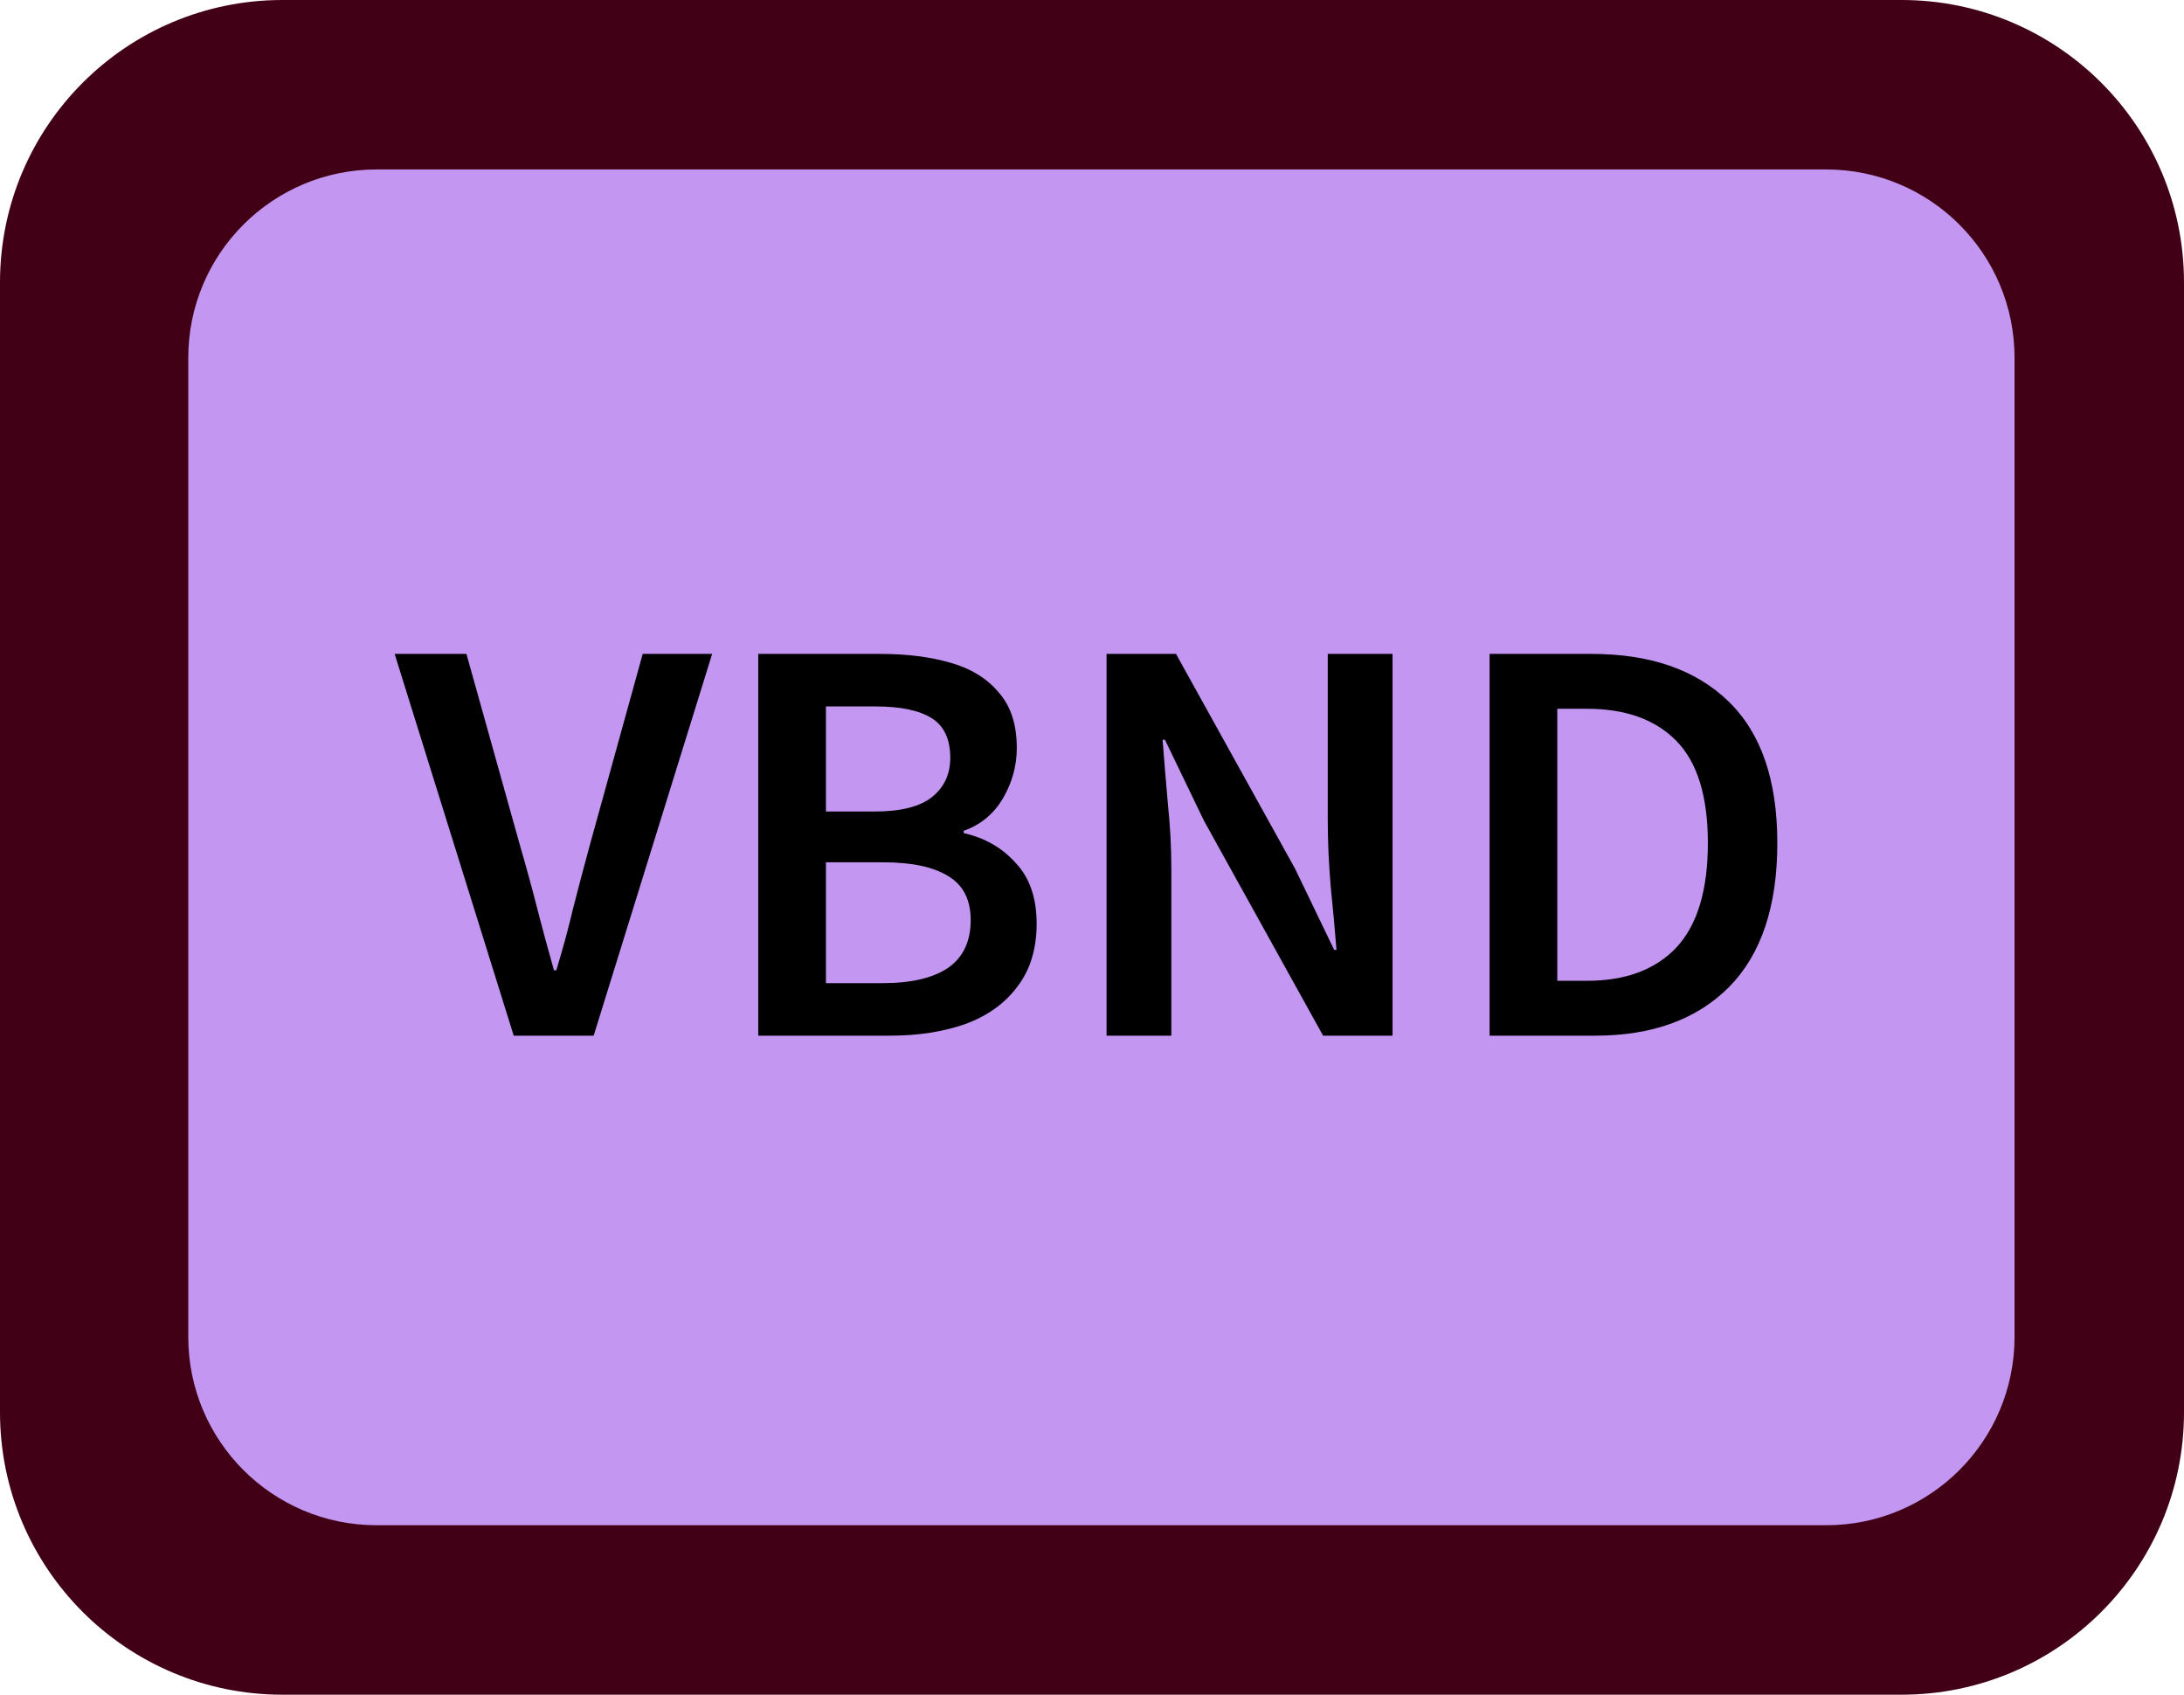
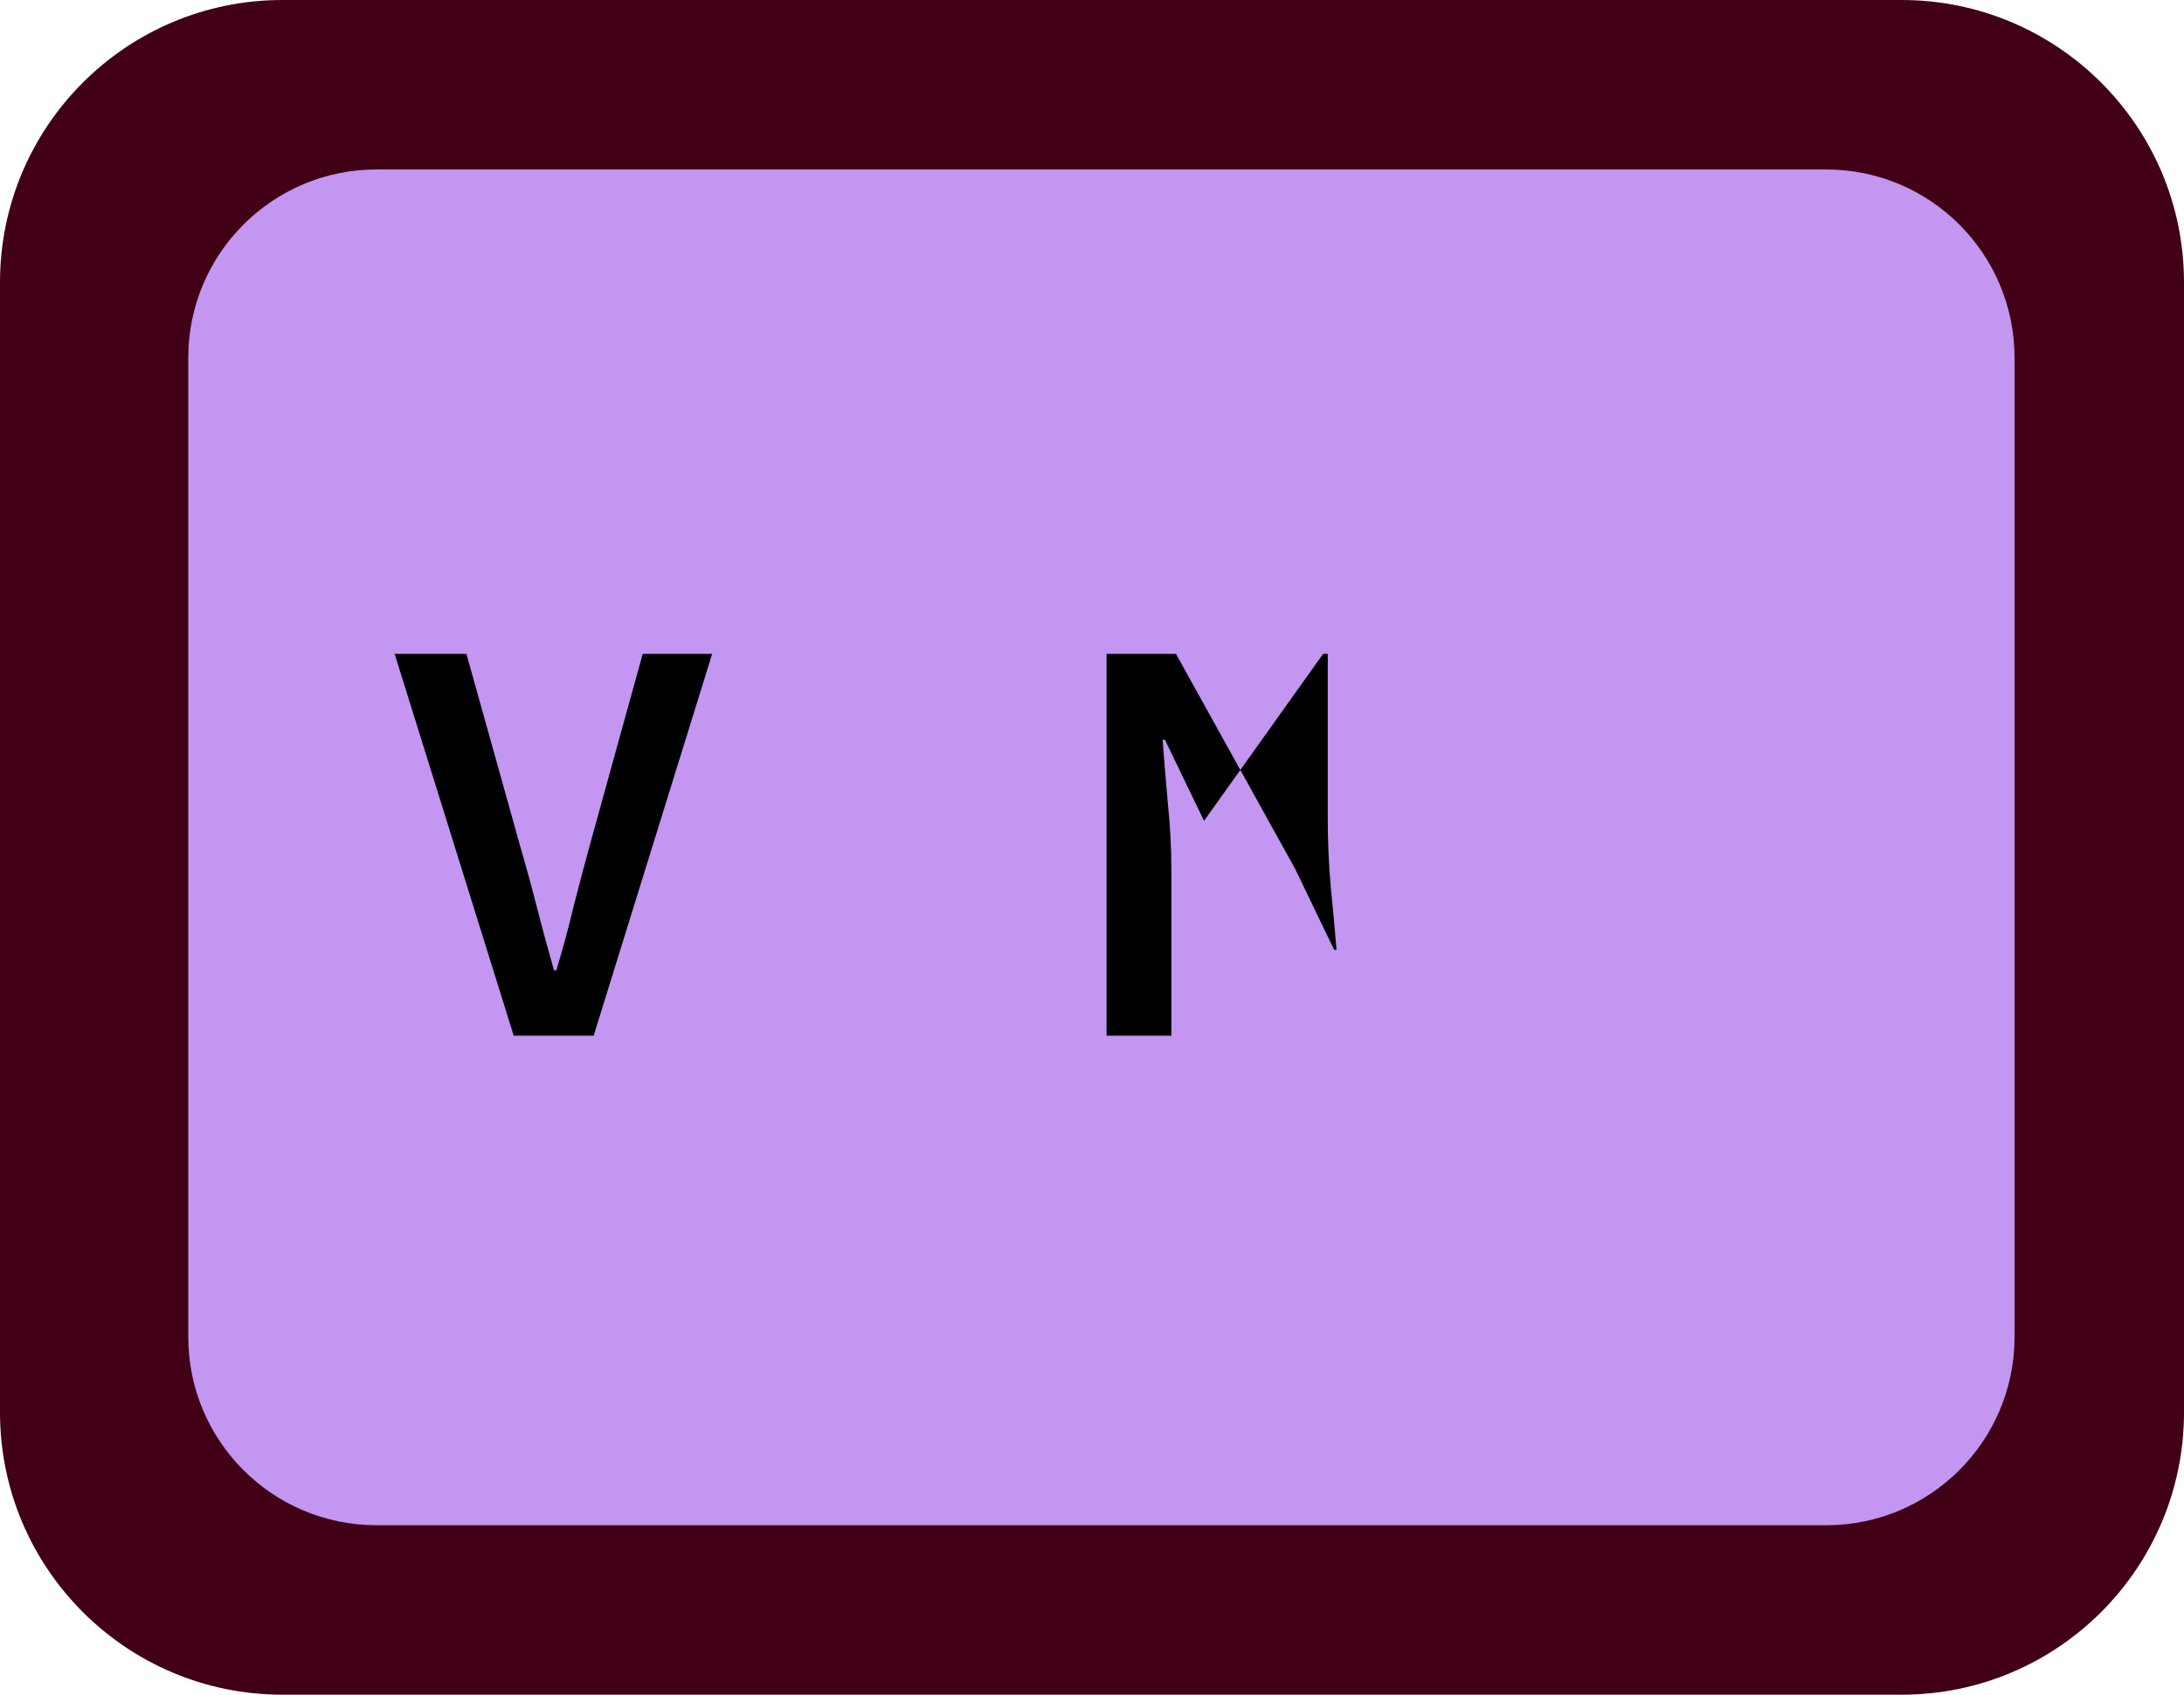
<svg xmlns="http://www.w3.org/2000/svg" width="116" height="90" viewBox="0 0 116 90" fill="none">
  <path d="M0 15C0 6.716 6.716 0 15 0H101C109.284 0 116 6.716 116 15V75C116 83.284 109.284 90 101 90H15C6.716 90 0 83.284 0 75V15Z" fill="#410016" />
  <path d="M10 19C10 13.477 14.477 9 20 9H97C102.523 9 107 13.477 107 19V71C107 76.523 102.523 81 97 81H20C14.477 81 10 76.523 10 71V19Z" fill="#C396F1" />
-   <path d="M79.117 55.001V34.727H84.542C87.642 34.727 90.06 35.564 91.796 37.238C93.532 38.912 94.4 41.423 94.4 44.771C94.4 48.139 93.543 50.692 91.827 52.428C90.112 54.143 87.746 55.001 84.728 55.001H79.117ZM82.713 52.087H84.294C86.34 52.087 87.921 51.498 89.037 50.32C90.153 49.121 90.711 47.271 90.711 44.771C90.711 42.291 90.153 40.482 89.037 39.346C87.921 38.209 86.34 37.641 84.294 37.641H82.713V52.087Z" fill="black" />
-   <path d="M58.773 55.001V34.727H62.462L68.786 46.135L70.863 50.444H70.987C70.905 49.41 70.801 48.284 70.677 47.065C70.574 45.845 70.522 44.667 70.522 43.531V34.727H73.963V55.001H70.274L63.95 43.593L61.873 39.284H61.749C61.832 40.358 61.925 41.485 62.028 42.663C62.152 43.841 62.214 44.998 62.214 46.135V55.001H58.773Z" fill="black" />
-   <path d="M40.273 55.001V34.727H46.752C48.158 34.727 49.398 34.882 50.472 35.192C51.568 35.502 52.425 36.029 53.045 36.773C53.686 37.496 54.006 38.478 54.006 39.718C54.006 40.668 53.758 41.567 53.262 42.415C52.766 43.241 52.074 43.81 51.185 44.12V44.244C52.301 44.492 53.221 45.019 53.944 45.825C54.688 46.61 55.06 47.685 55.06 49.049C55.06 50.392 54.719 51.508 54.037 52.397C53.376 53.285 52.456 53.947 51.278 54.381C50.1 54.794 48.767 55.001 47.279 55.001H40.273ZM43.869 43.097H46.442C47.848 43.097 48.871 42.838 49.511 42.322C50.152 41.805 50.472 41.113 50.472 40.245C50.472 39.253 50.142 38.55 49.48 38.137C48.819 37.723 47.827 37.517 46.504 37.517H43.869V43.097ZM43.869 52.211H46.907C48.395 52.211 49.542 51.942 50.348 51.405C51.154 50.847 51.557 49.999 51.557 48.863C51.557 47.788 51.165 47.013 50.379 46.538C49.594 46.042 48.437 45.794 46.907 45.794H43.869V52.211Z" fill="black" />
+   <path d="M58.773 55.001V34.727H62.462L68.786 46.135L70.863 50.444H70.987C70.905 49.41 70.801 48.284 70.677 47.065C70.574 45.845 70.522 44.667 70.522 43.531V34.727H73.963H70.274L63.95 43.593L61.873 39.284H61.749C61.832 40.358 61.925 41.485 62.028 42.663C62.152 43.841 62.214 44.998 62.214 46.135V55.001H58.773Z" fill="black" />
  <path d="M27.285 55.001L20.961 34.727H24.774L27.626 44.926C27.957 46.062 28.256 47.158 28.525 48.212C28.794 49.266 29.093 50.371 29.424 51.529H29.548C29.899 50.371 30.199 49.266 30.447 48.212C30.716 47.158 31.005 46.062 31.315 44.926L34.136 34.727H37.825L31.532 55.001H27.285Z" fill="black" />
</svg>